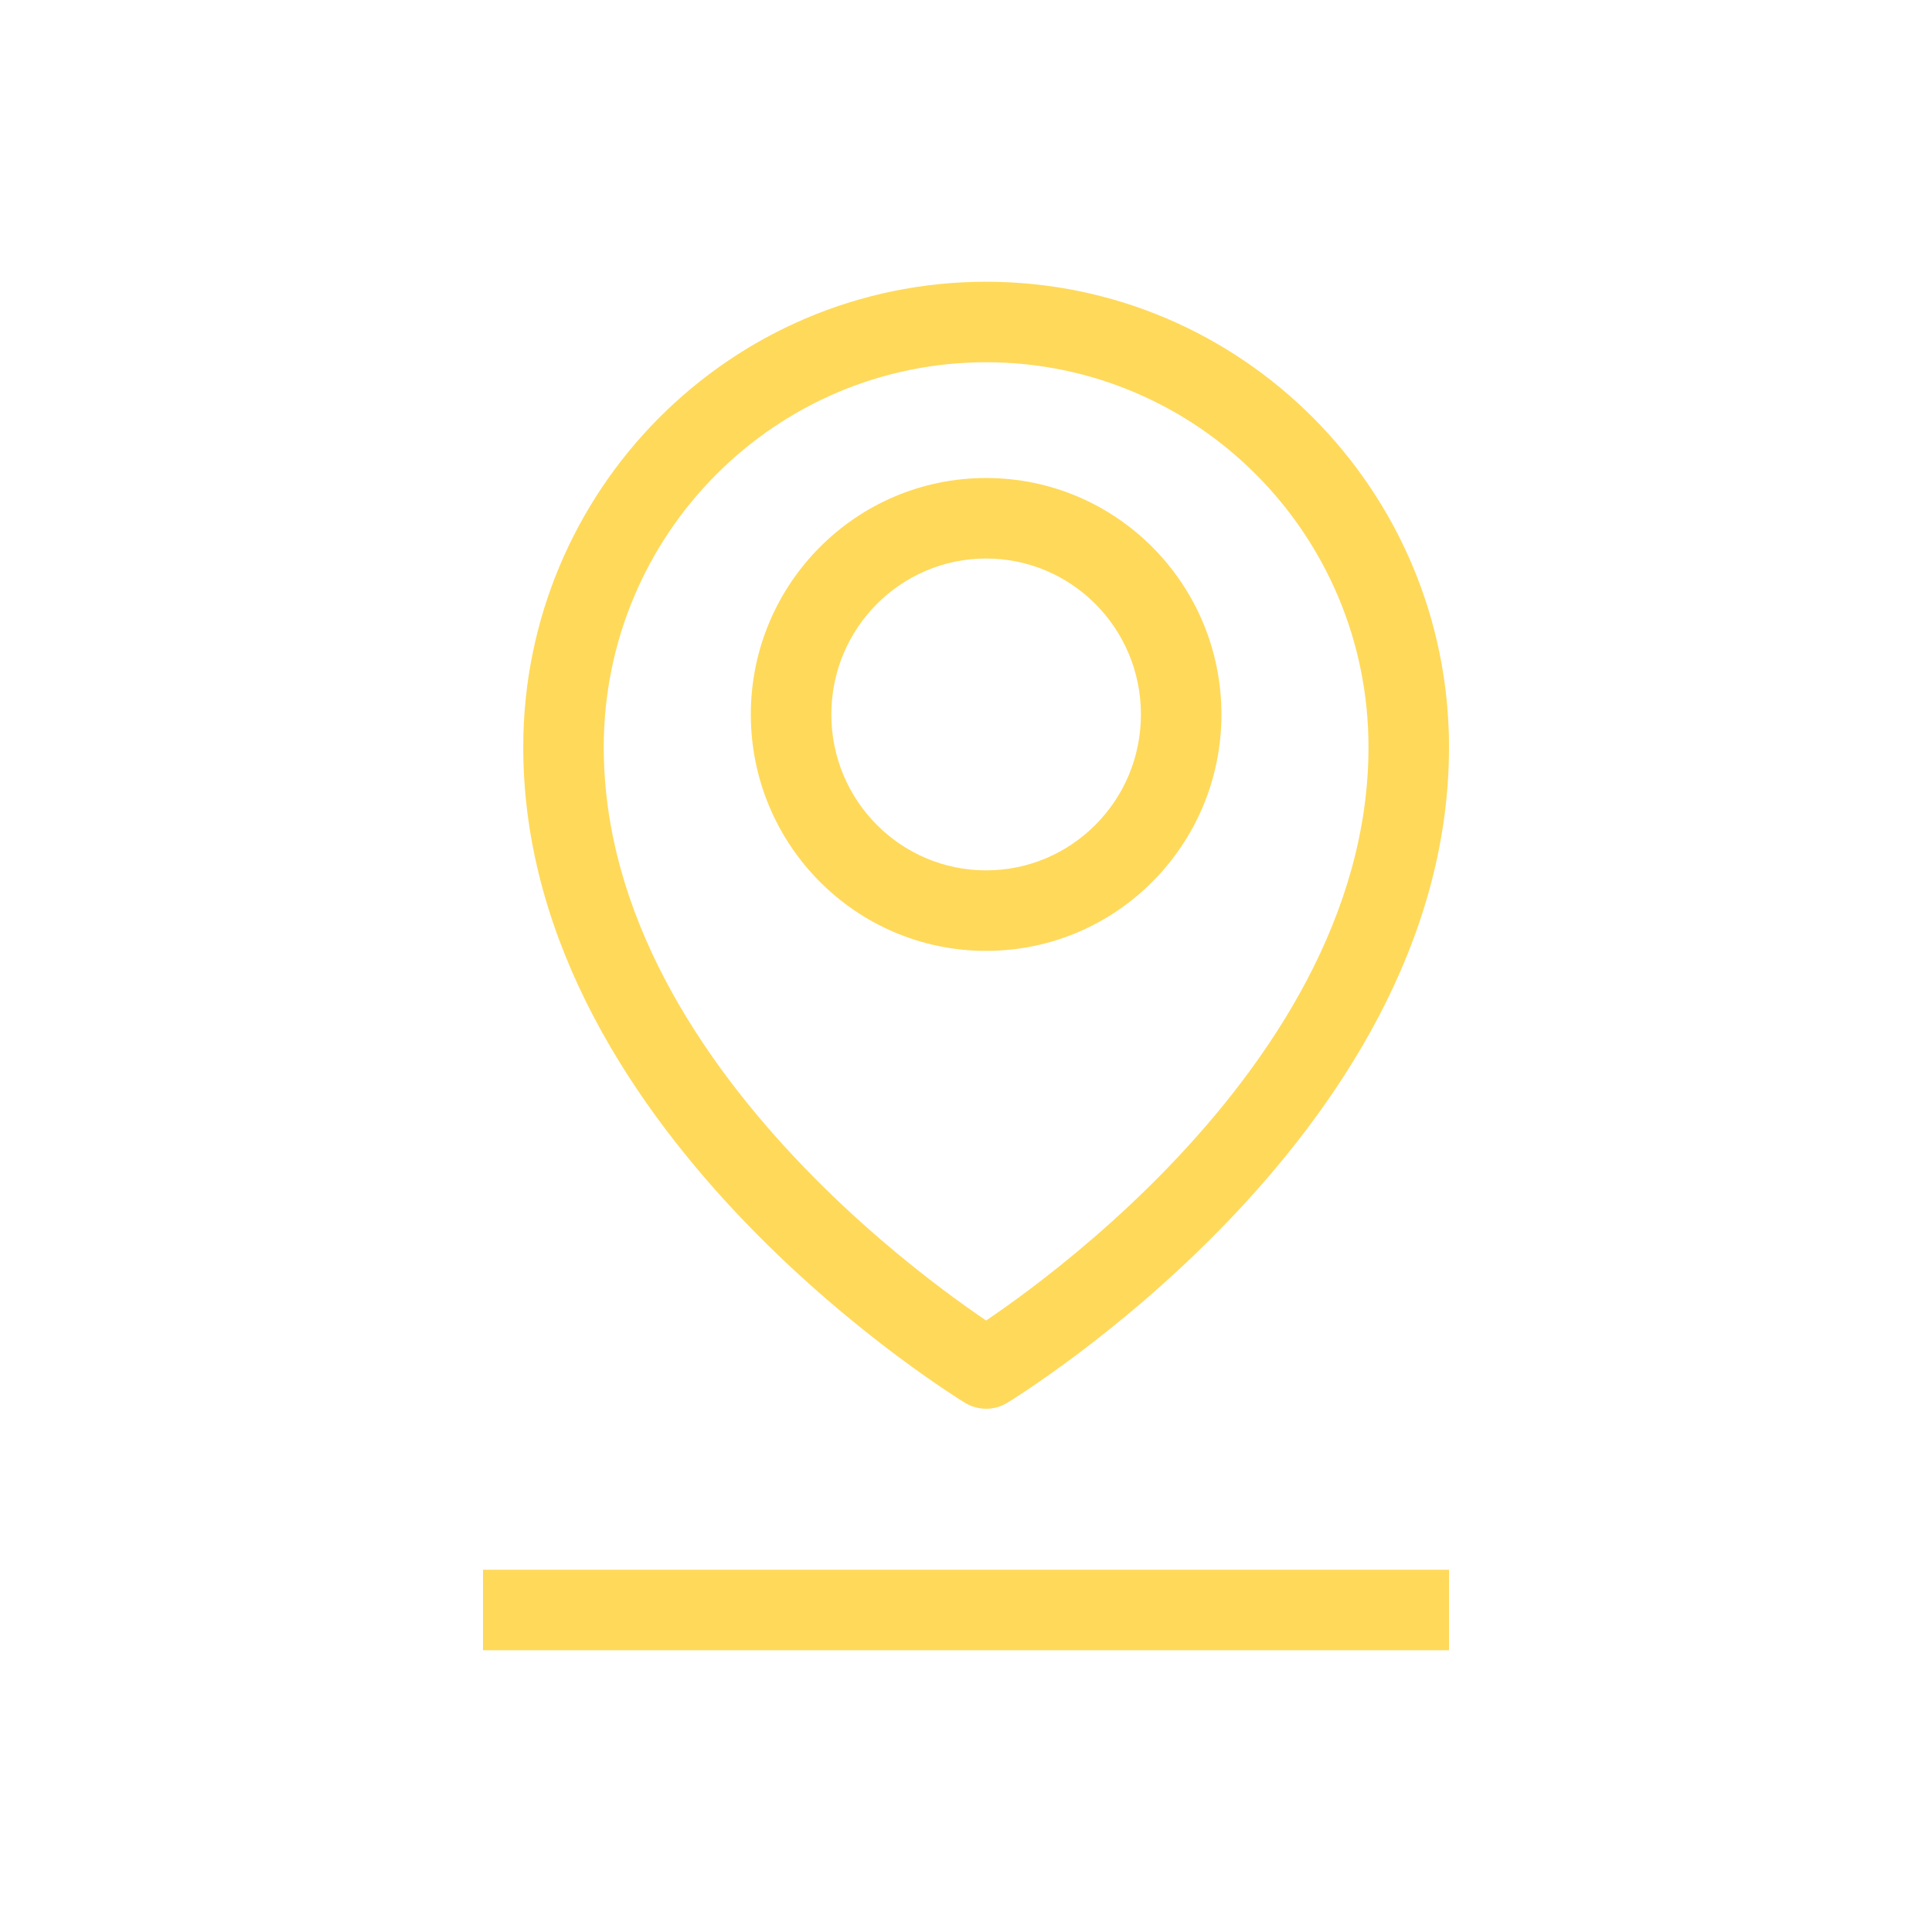
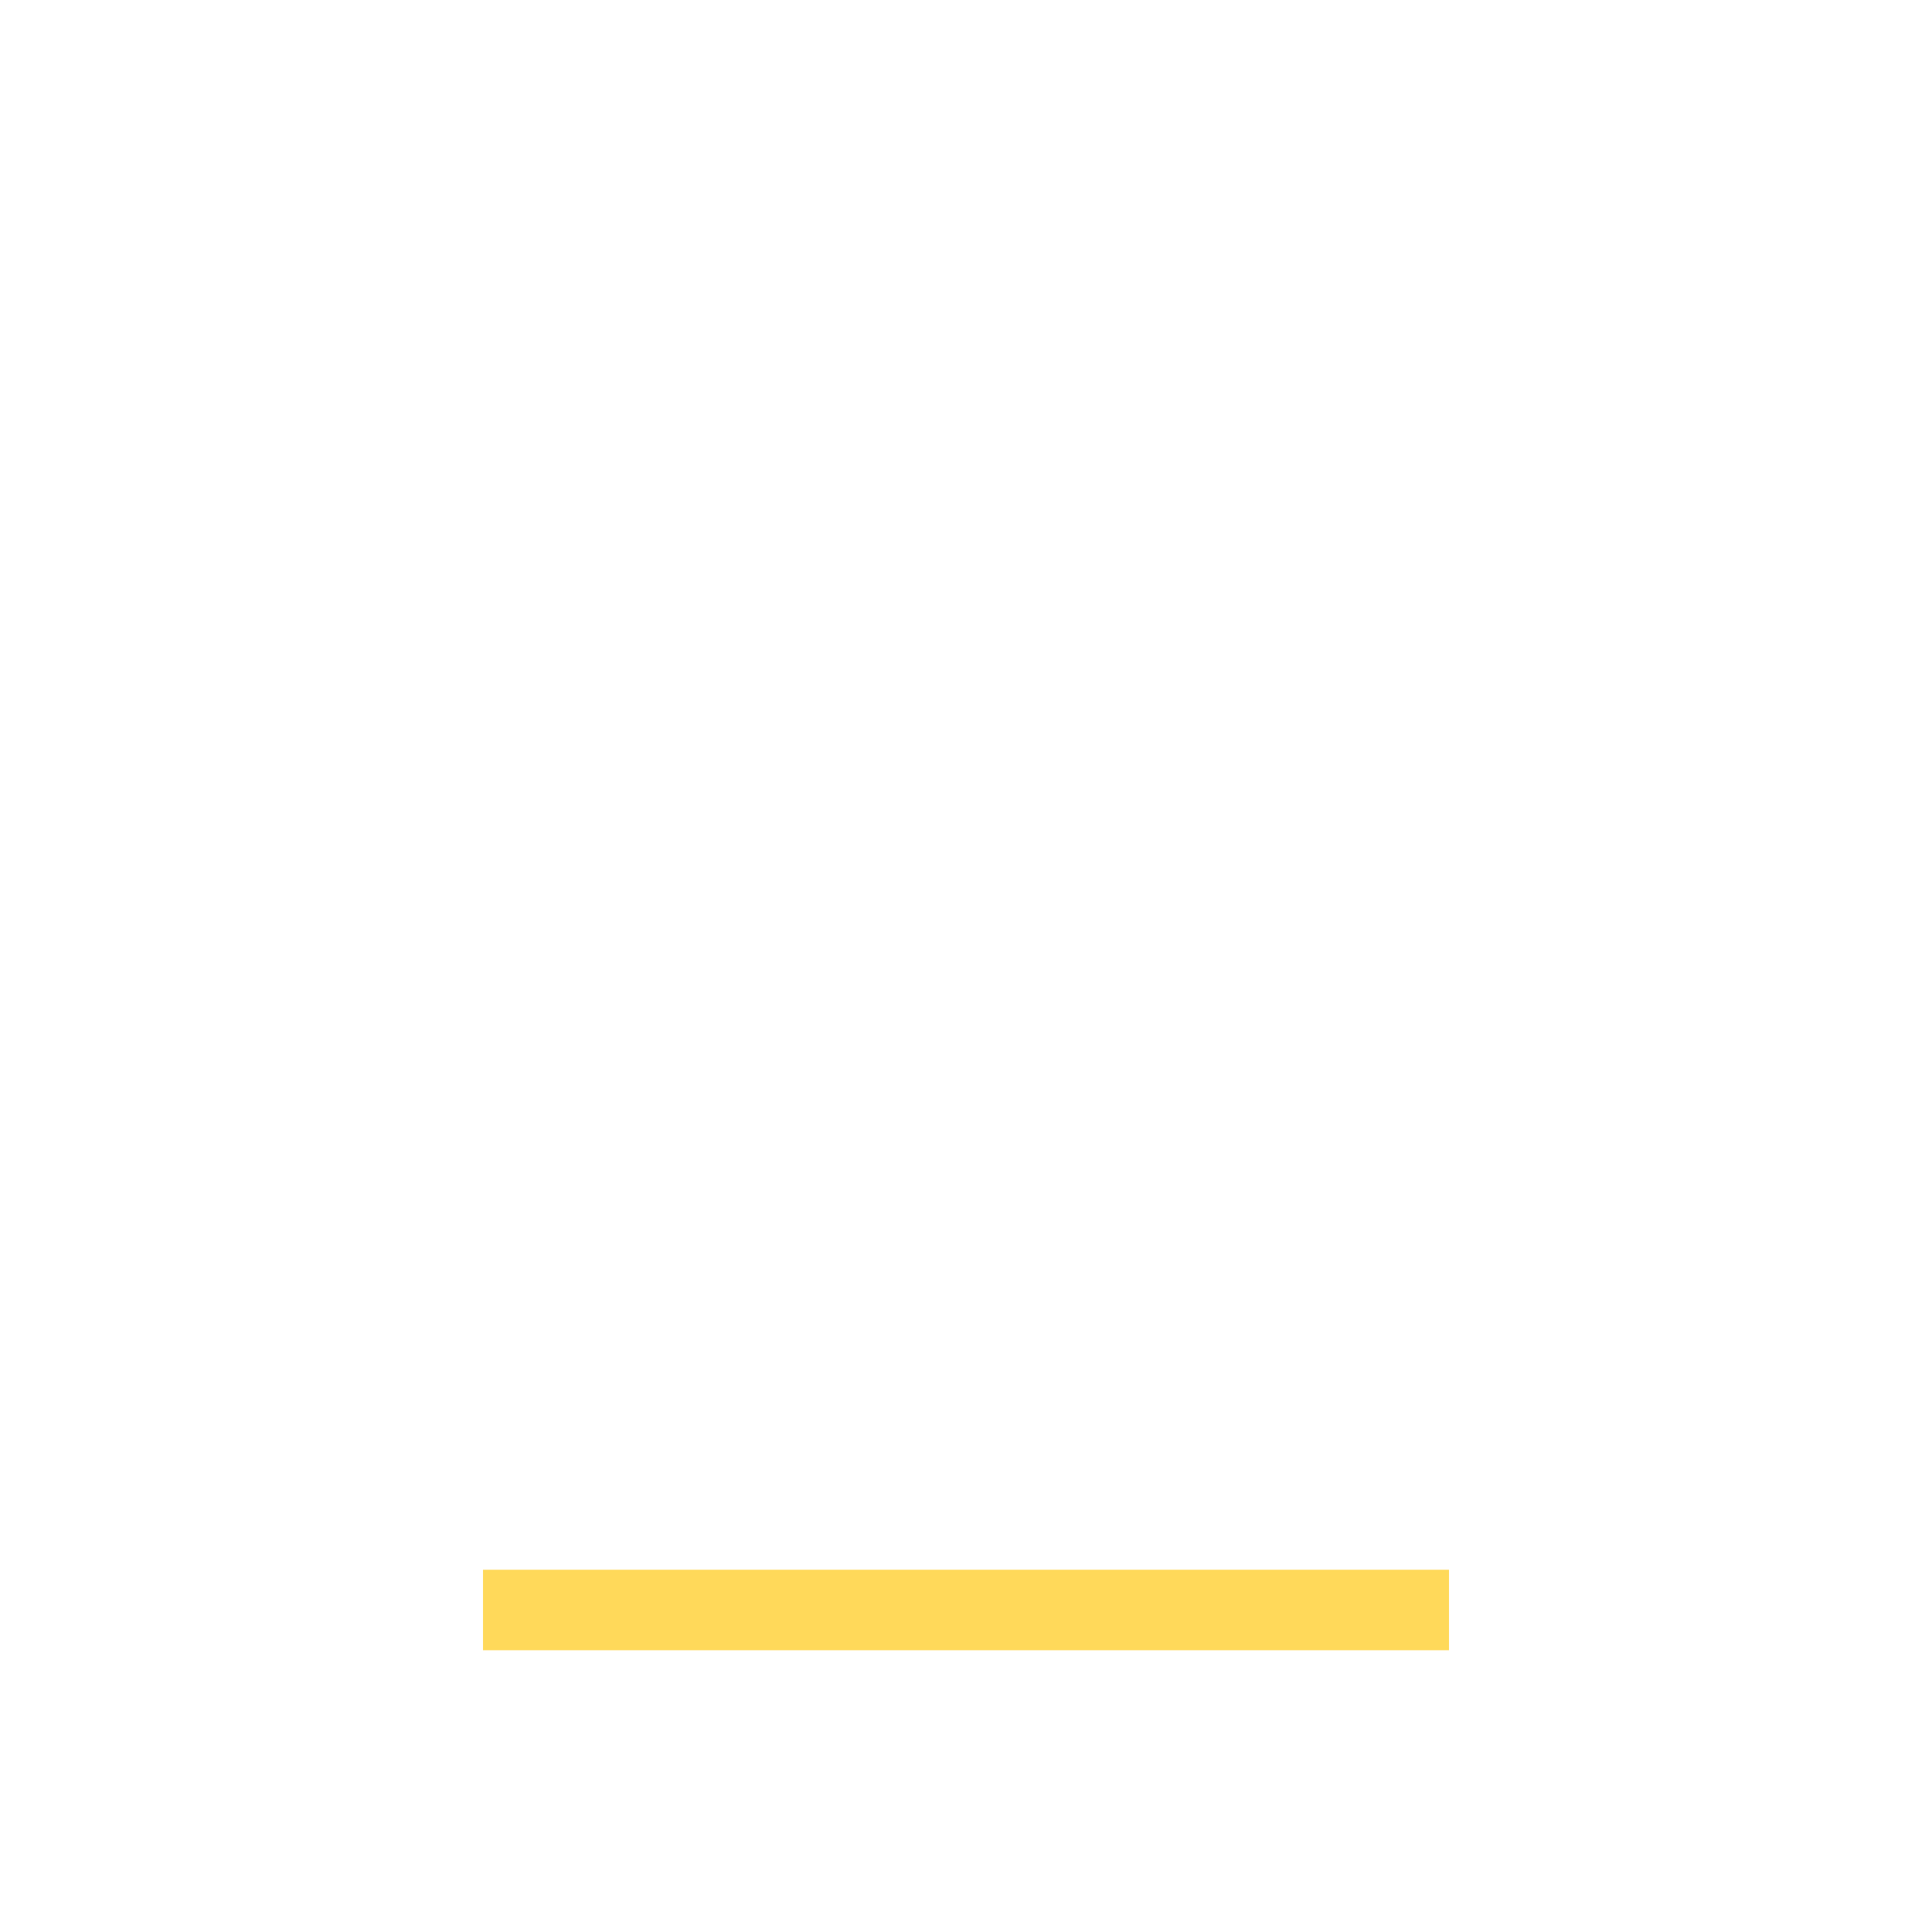
<svg xmlns="http://www.w3.org/2000/svg" width="24" height="24" viewBox="0 0 24 24" fill="none">
-   <path fill-rule="evenodd" clip-rule="evenodd" d="M12.25 4.5C9.629 4.5 7.5 6.638 7.5 9.281C7.5 11.36 8.706 13.17 9.985 14.497C10.618 15.154 11.253 15.675 11.729 16.032C11.939 16.189 12.117 16.314 12.25 16.404C12.383 16.314 12.561 16.189 12.771 16.032C13.247 15.675 13.882 15.154 14.515 14.497C15.794 13.17 17 11.36 17 9.281C17 6.638 14.871 4.5 12.25 4.5ZM12.25 17C11.991 17.428 11.991 17.428 11.991 17.428L11.99 17.427L11.989 17.427L11.985 17.424L11.972 17.416C11.96 17.409 11.944 17.399 11.923 17.386C11.882 17.359 11.822 17.321 11.747 17.271C11.597 17.17 11.384 17.023 11.13 16.833C10.622 16.452 9.944 15.896 9.265 15.191C7.919 13.794 6.5 11.745 6.5 9.281C6.5 6.091 9.072 3.5 12.25 3.5C15.428 3.5 18 6.091 18 9.281C18 11.745 16.581 13.794 15.235 15.191C14.556 15.896 13.878 16.452 13.37 16.833C13.116 17.023 12.903 17.17 12.753 17.271C12.678 17.321 12.618 17.359 12.577 17.386C12.556 17.399 12.54 17.409 12.528 17.416L12.515 17.424L12.511 17.427L12.51 17.427L12.509 17.428C12.509 17.428 12.509 17.428 12.25 17ZM12.25 17L12.509 17.428C12.35 17.524 12.15 17.524 11.991 17.428L12.25 17Z" fill="#FFD95A" />
-   <path fill-rule="evenodd" clip-rule="evenodd" d="M12.25 6.938C11.191 6.938 10.327 7.802 10.327 8.875C10.327 9.948 11.191 10.812 12.25 10.812C13.309 10.812 14.173 9.948 14.173 8.875C14.173 7.802 13.309 6.938 12.25 6.938ZM9.327 8.875C9.327 7.255 10.633 5.938 12.25 5.938C13.867 5.938 15.173 7.255 15.173 8.875C15.173 10.495 13.867 11.812 12.25 11.812C10.633 11.812 9.327 10.495 9.327 8.875Z" fill="#FFD95A" />
  <path fill-rule="evenodd" clip-rule="evenodd" d="M18 20.5H6V19.5H18V20.5Z" fill="#FFD95A" />
</svg>